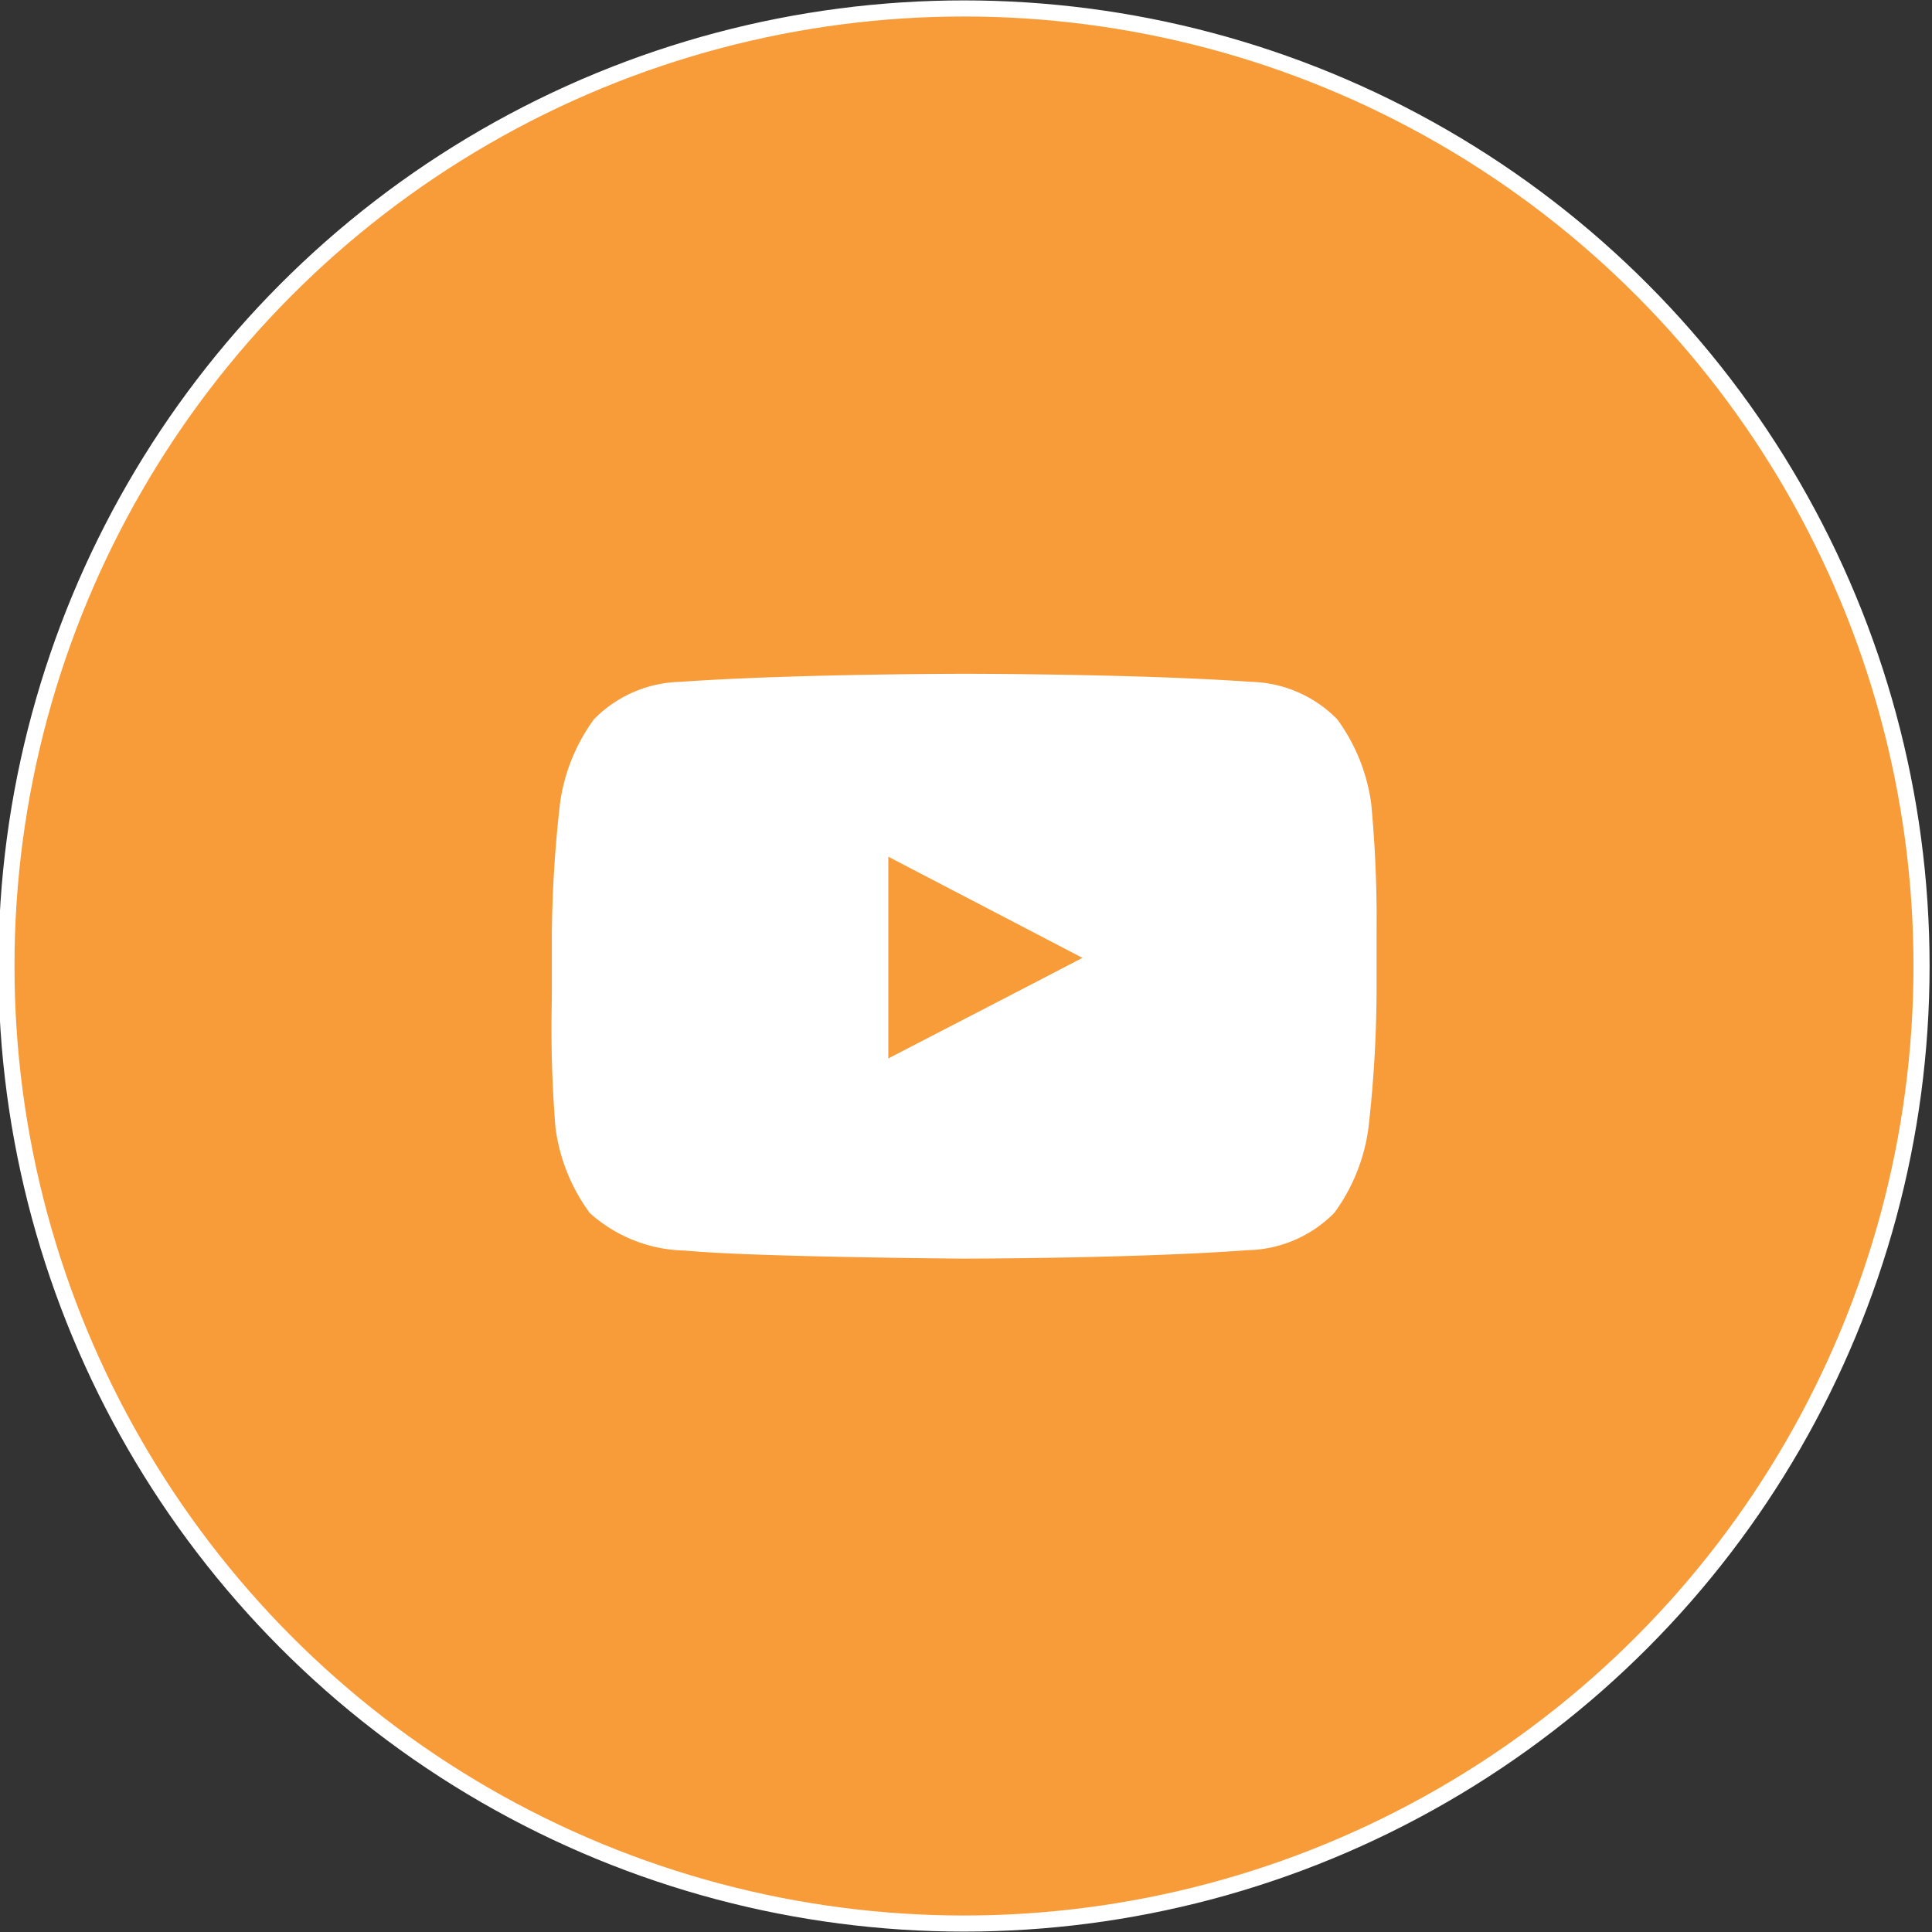
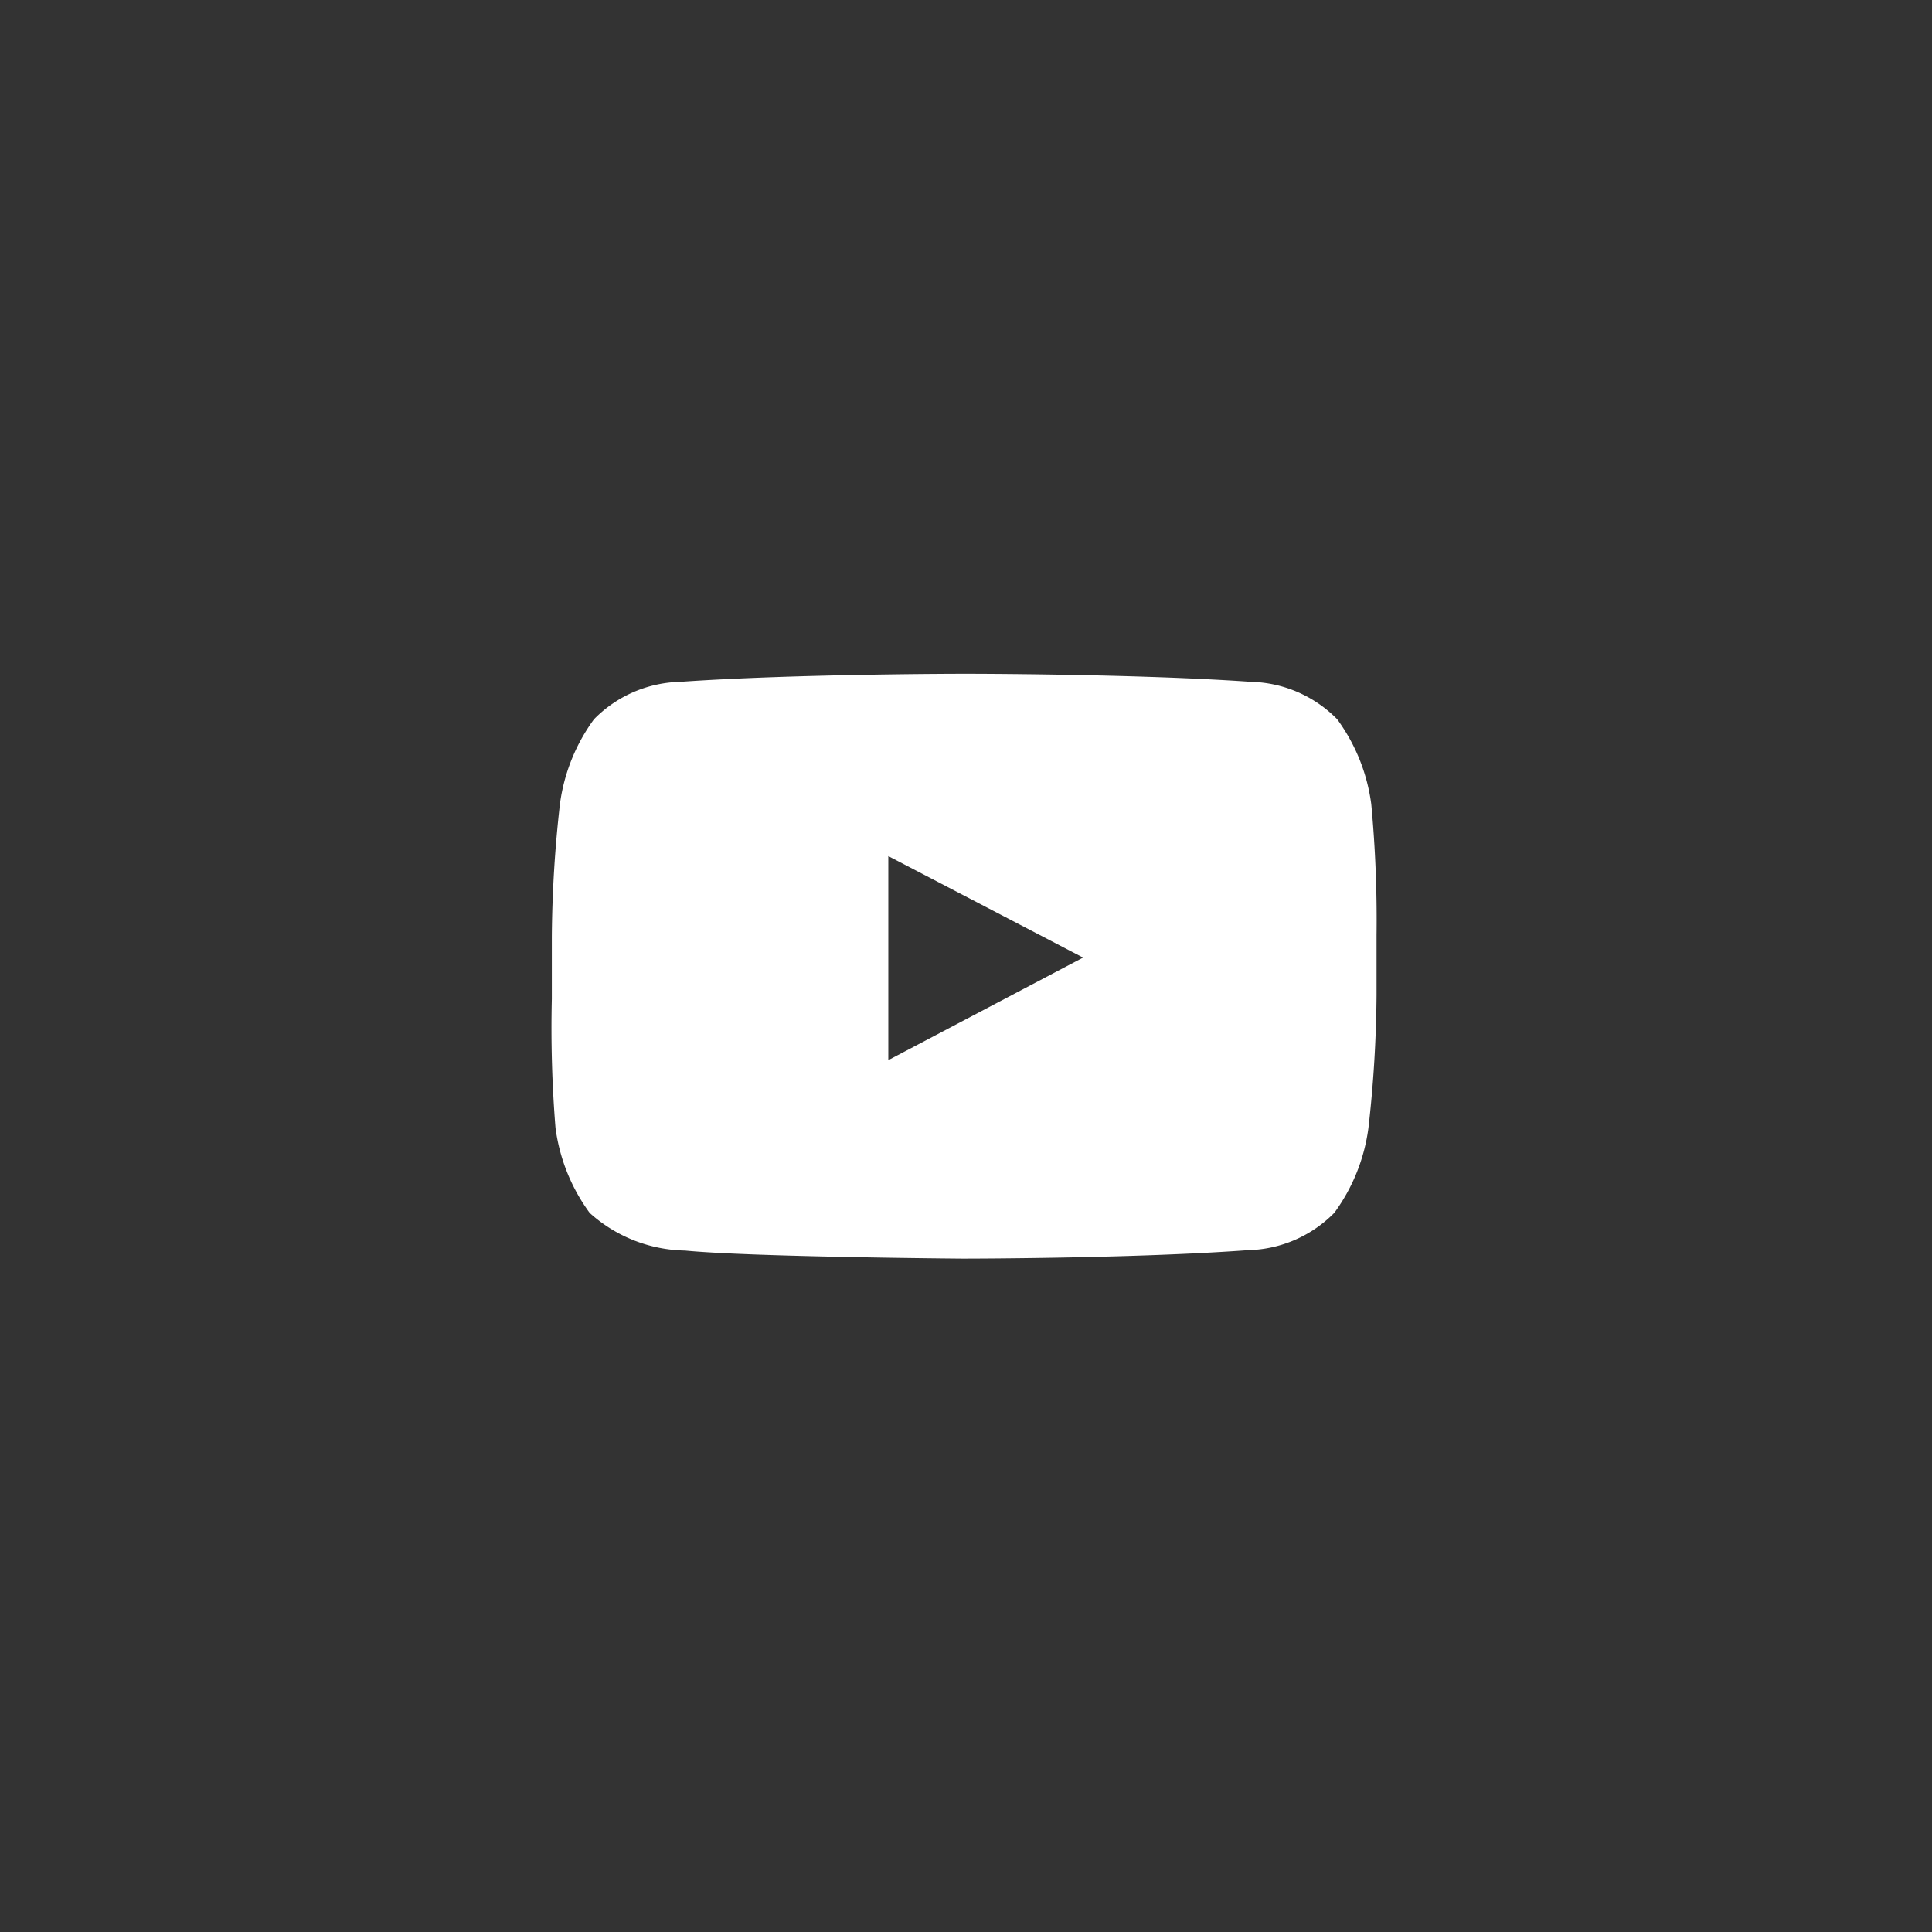
<svg xmlns="http://www.w3.org/2000/svg" id="Ebene_1" data-name="Ebene 1" viewBox="0 0 48 48">
  <rect x="0" y="0" width="48" height="48" fill="#333333" stroke="none" />
  <defs>
    <style>.cls-1{fill:#f89b39;}.cls-1,.cls-3{stroke:#fff;stroke-miterlimit:10;stroke-width:0.4px;}.cls-2{fill:#fff;}.cls-3{fill:none;}</style>
  </defs>
  <title>Zeichenfläche 1</title>
-   <circle class="cls-1" cx="23.95" cy="24" r="23.79" />
  <g id="YouTube_icon" data-name="YouTube icon">
-     <path id="Triangle" class="cls-1" d="M21.86,26.63l5.47-2.83-5.47-2.85Z" />
    <g id="Lozenge">
      <path class="cls-2" d="M33.87,20a4.38,4.38,0,0,0-.8-2,2.9,2.9,0,0,0-2-.86c-2.83-.2-7.08-.2-7.08-.2h0s-4.25,0-7.08.2a2.9,2.9,0,0,0-2,.86,4.38,4.38,0,0,0-.8,2,30.61,30.61,0,0,0-.2,3.28v1.54A30.61,30.61,0,0,0,14,28a4.38,4.38,0,0,0,.8,2,3.43,3.43,0,0,0,2.23.87c1.62.16,6.88.2,6.88.2s4.25,0,7.09-.21a2.9,2.9,0,0,0,2-.86,4.38,4.38,0,0,0,.8-2,30.67,30.67,0,0,0,.2-3.28V23.23A30.67,30.67,0,0,0,33.87,20Zm-12,6.67V20.94l5.47,2.85Z" />
      <path class="cls-3" d="M33.87,20a4.38,4.38,0,0,0-.8-2,2.9,2.9,0,0,0-2-.86c-2.83-.2-7.08-.2-7.08-.2h0s-4.25,0-7.08.2a2.9,2.9,0,0,0-2,.86,4.38,4.38,0,0,0-.8,2,30.61,30.61,0,0,0-.2,3.28v1.54A30.61,30.61,0,0,0,14,28a4.38,4.38,0,0,0,.8,2,3.43,3.43,0,0,0,2.23.87c1.62.16,6.88.2,6.88.2s4.25,0,7.09-.21a2.9,2.9,0,0,0,2-.86,4.38,4.38,0,0,0,.8-2,30.67,30.67,0,0,0,.2-3.28V23.23A30.67,30.67,0,0,0,33.87,20Zm-12,6.67V20.94l5.47,2.85Z" />
    </g>
  </g>
</svg>